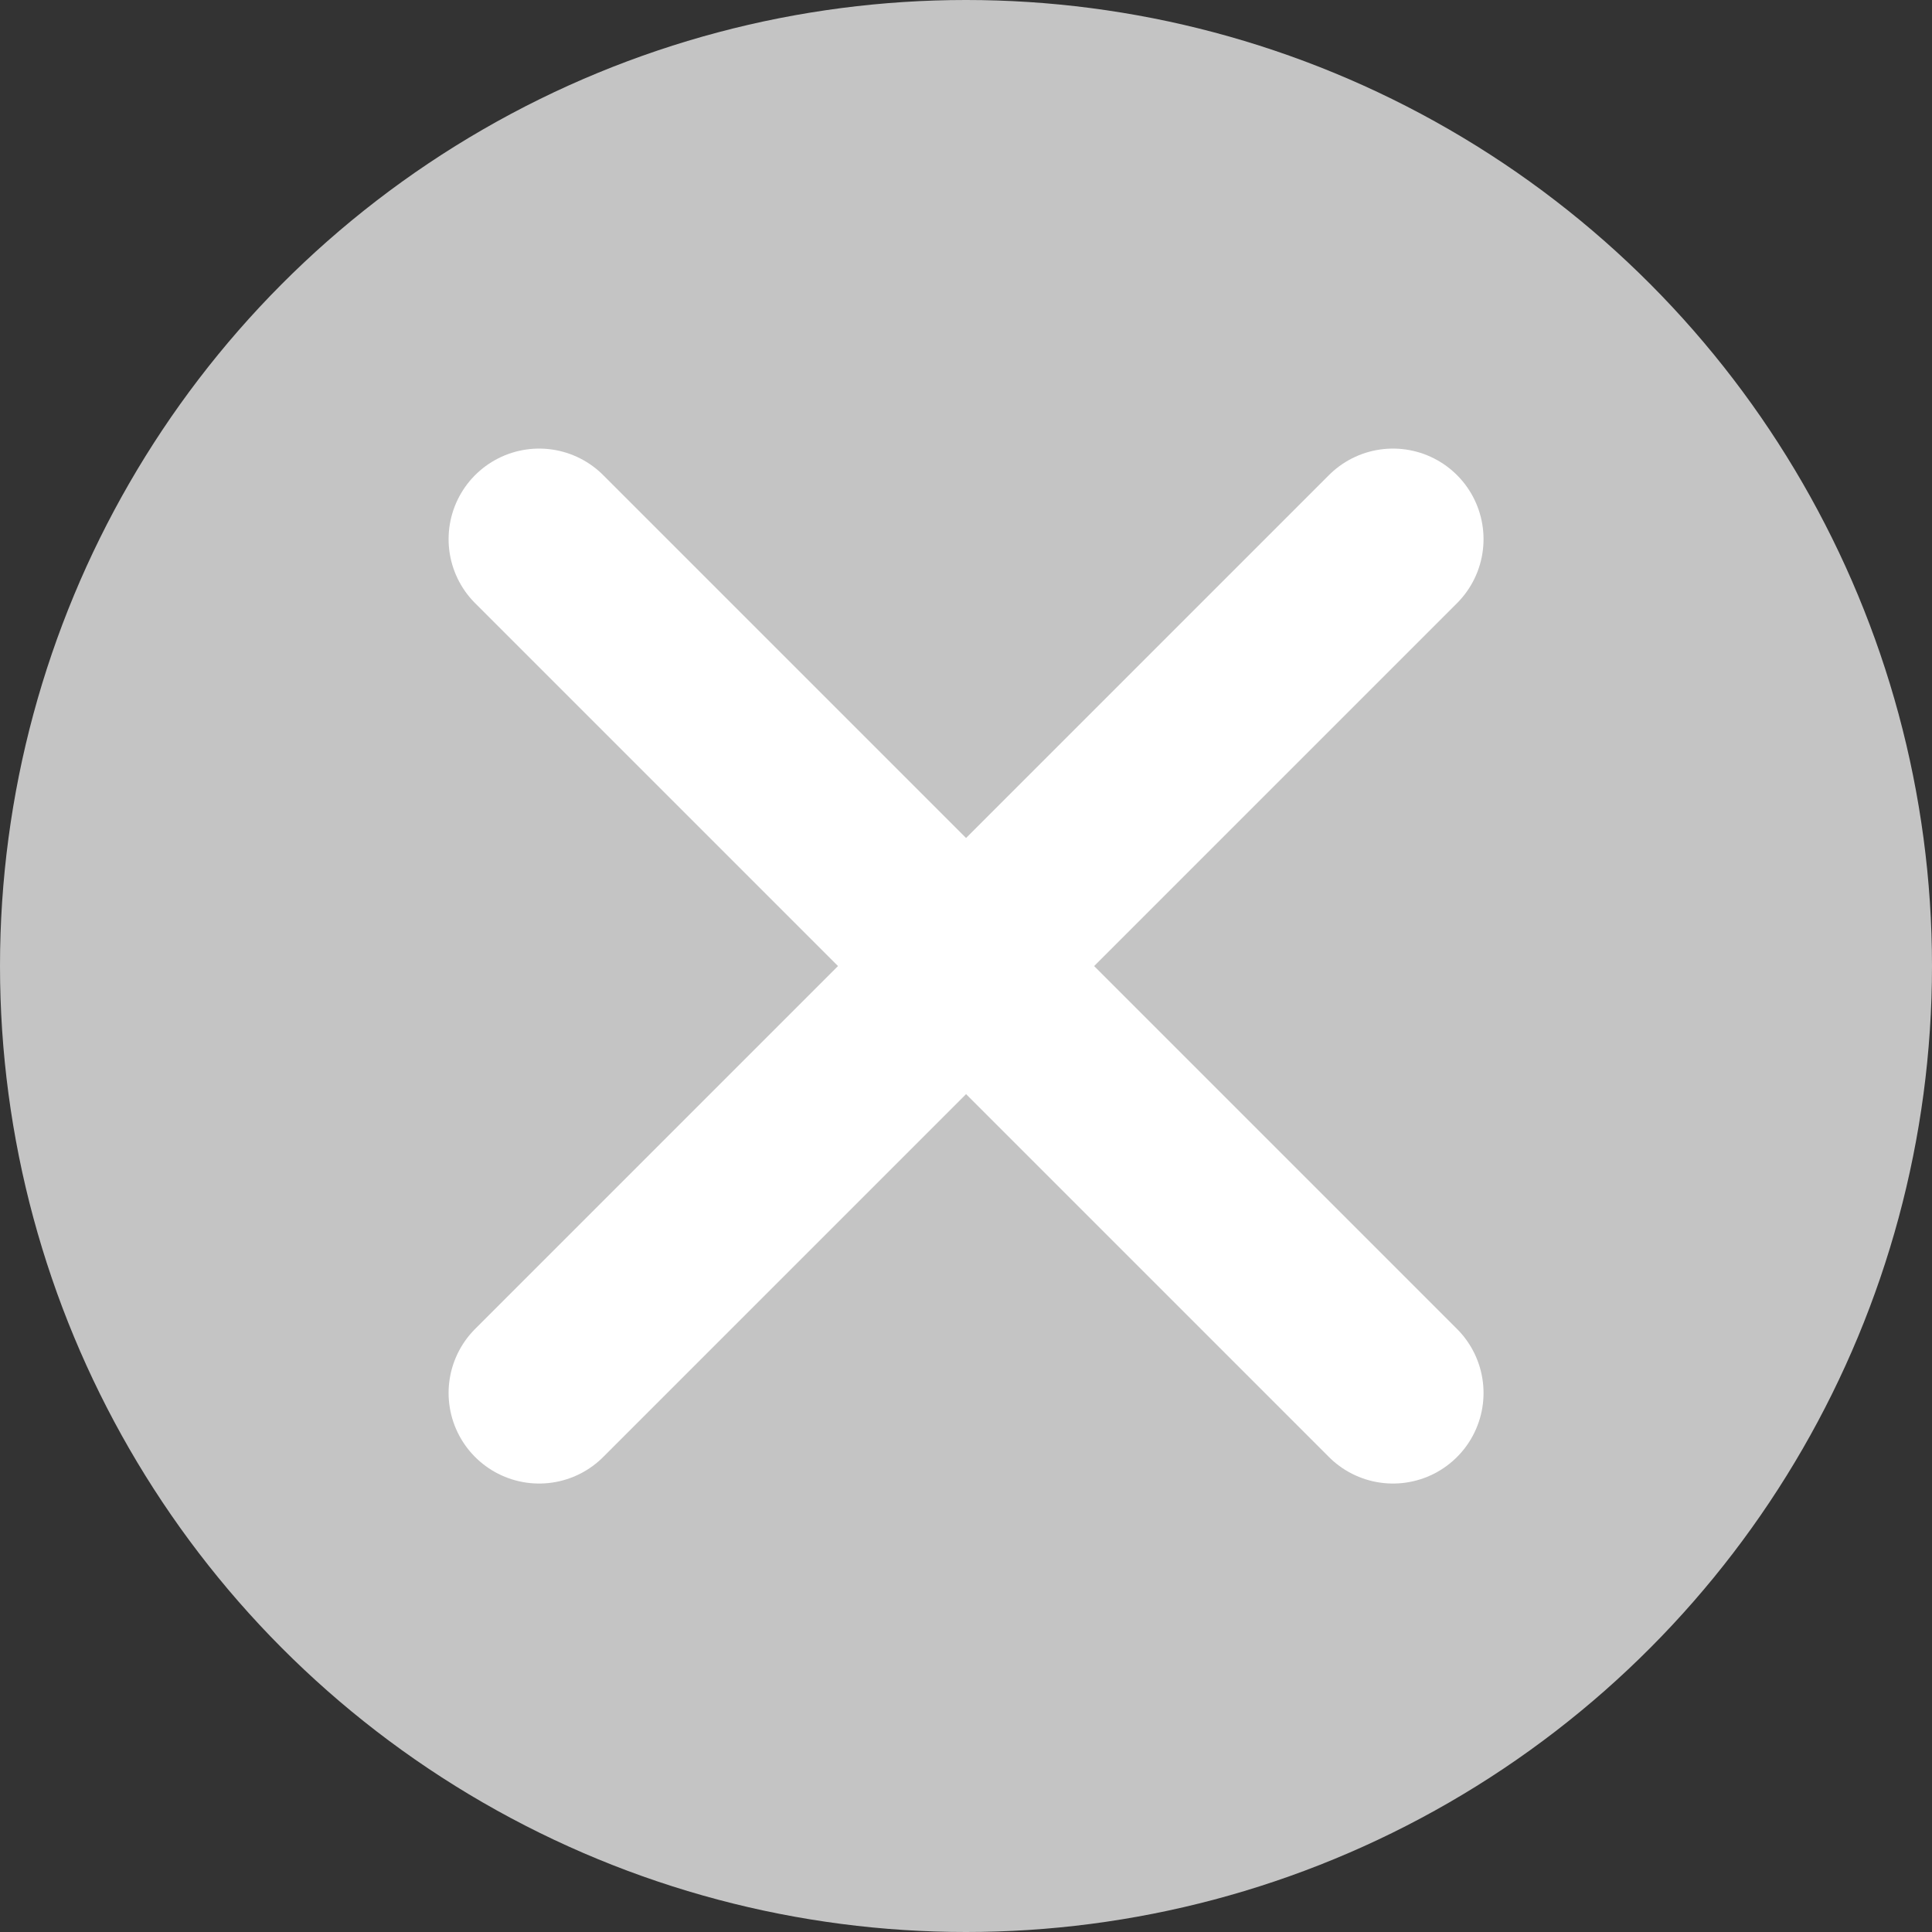
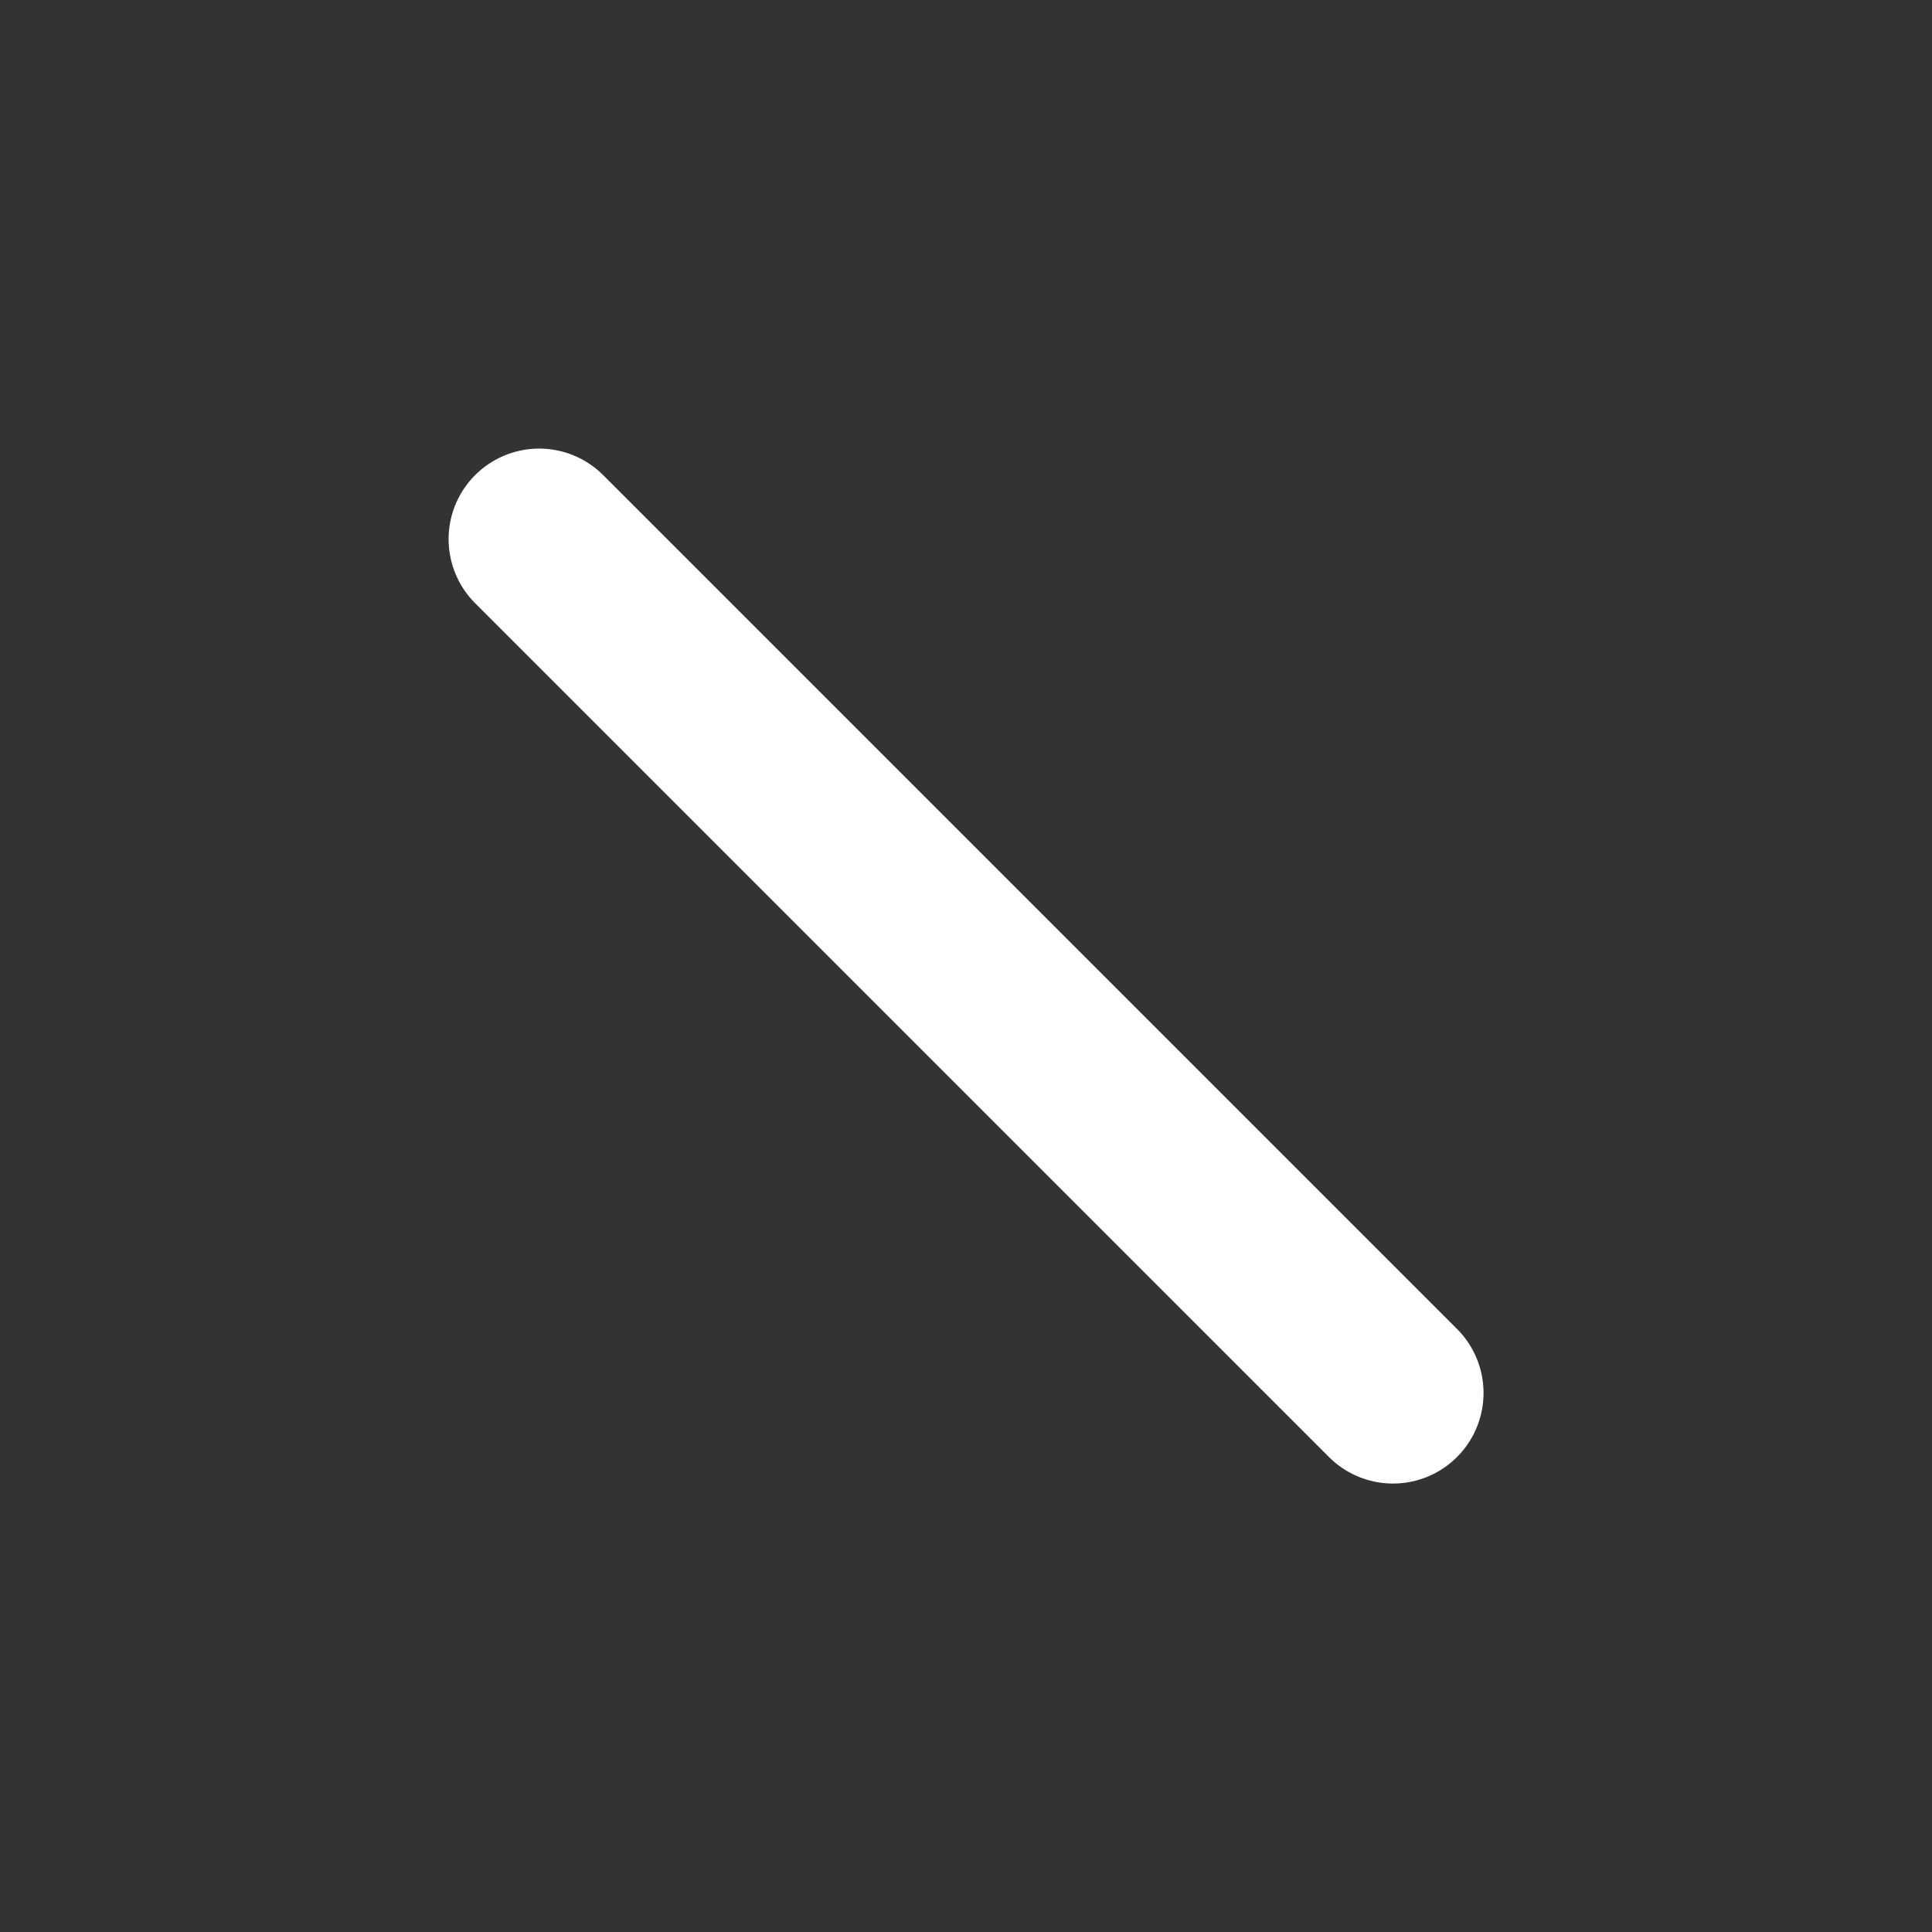
<svg xmlns="http://www.w3.org/2000/svg" width="16" height="16" viewBox="0 0 16 16" fill="none">
  <rect x="0" y="0" width="16" height="16" fill="#333333" stroke="none" />
-   <circle cx="8" cy="8" r="8" fill="#C4C4C4" />
  <path d="M4.465 4.465L11.536 11.536" stroke="white" stroke-width="1.5" stroke-linecap="round" />
-   <path d="M11.536 4.465L4.465 11.536" stroke="white" stroke-width="1.5" stroke-linecap="round" />
</svg>